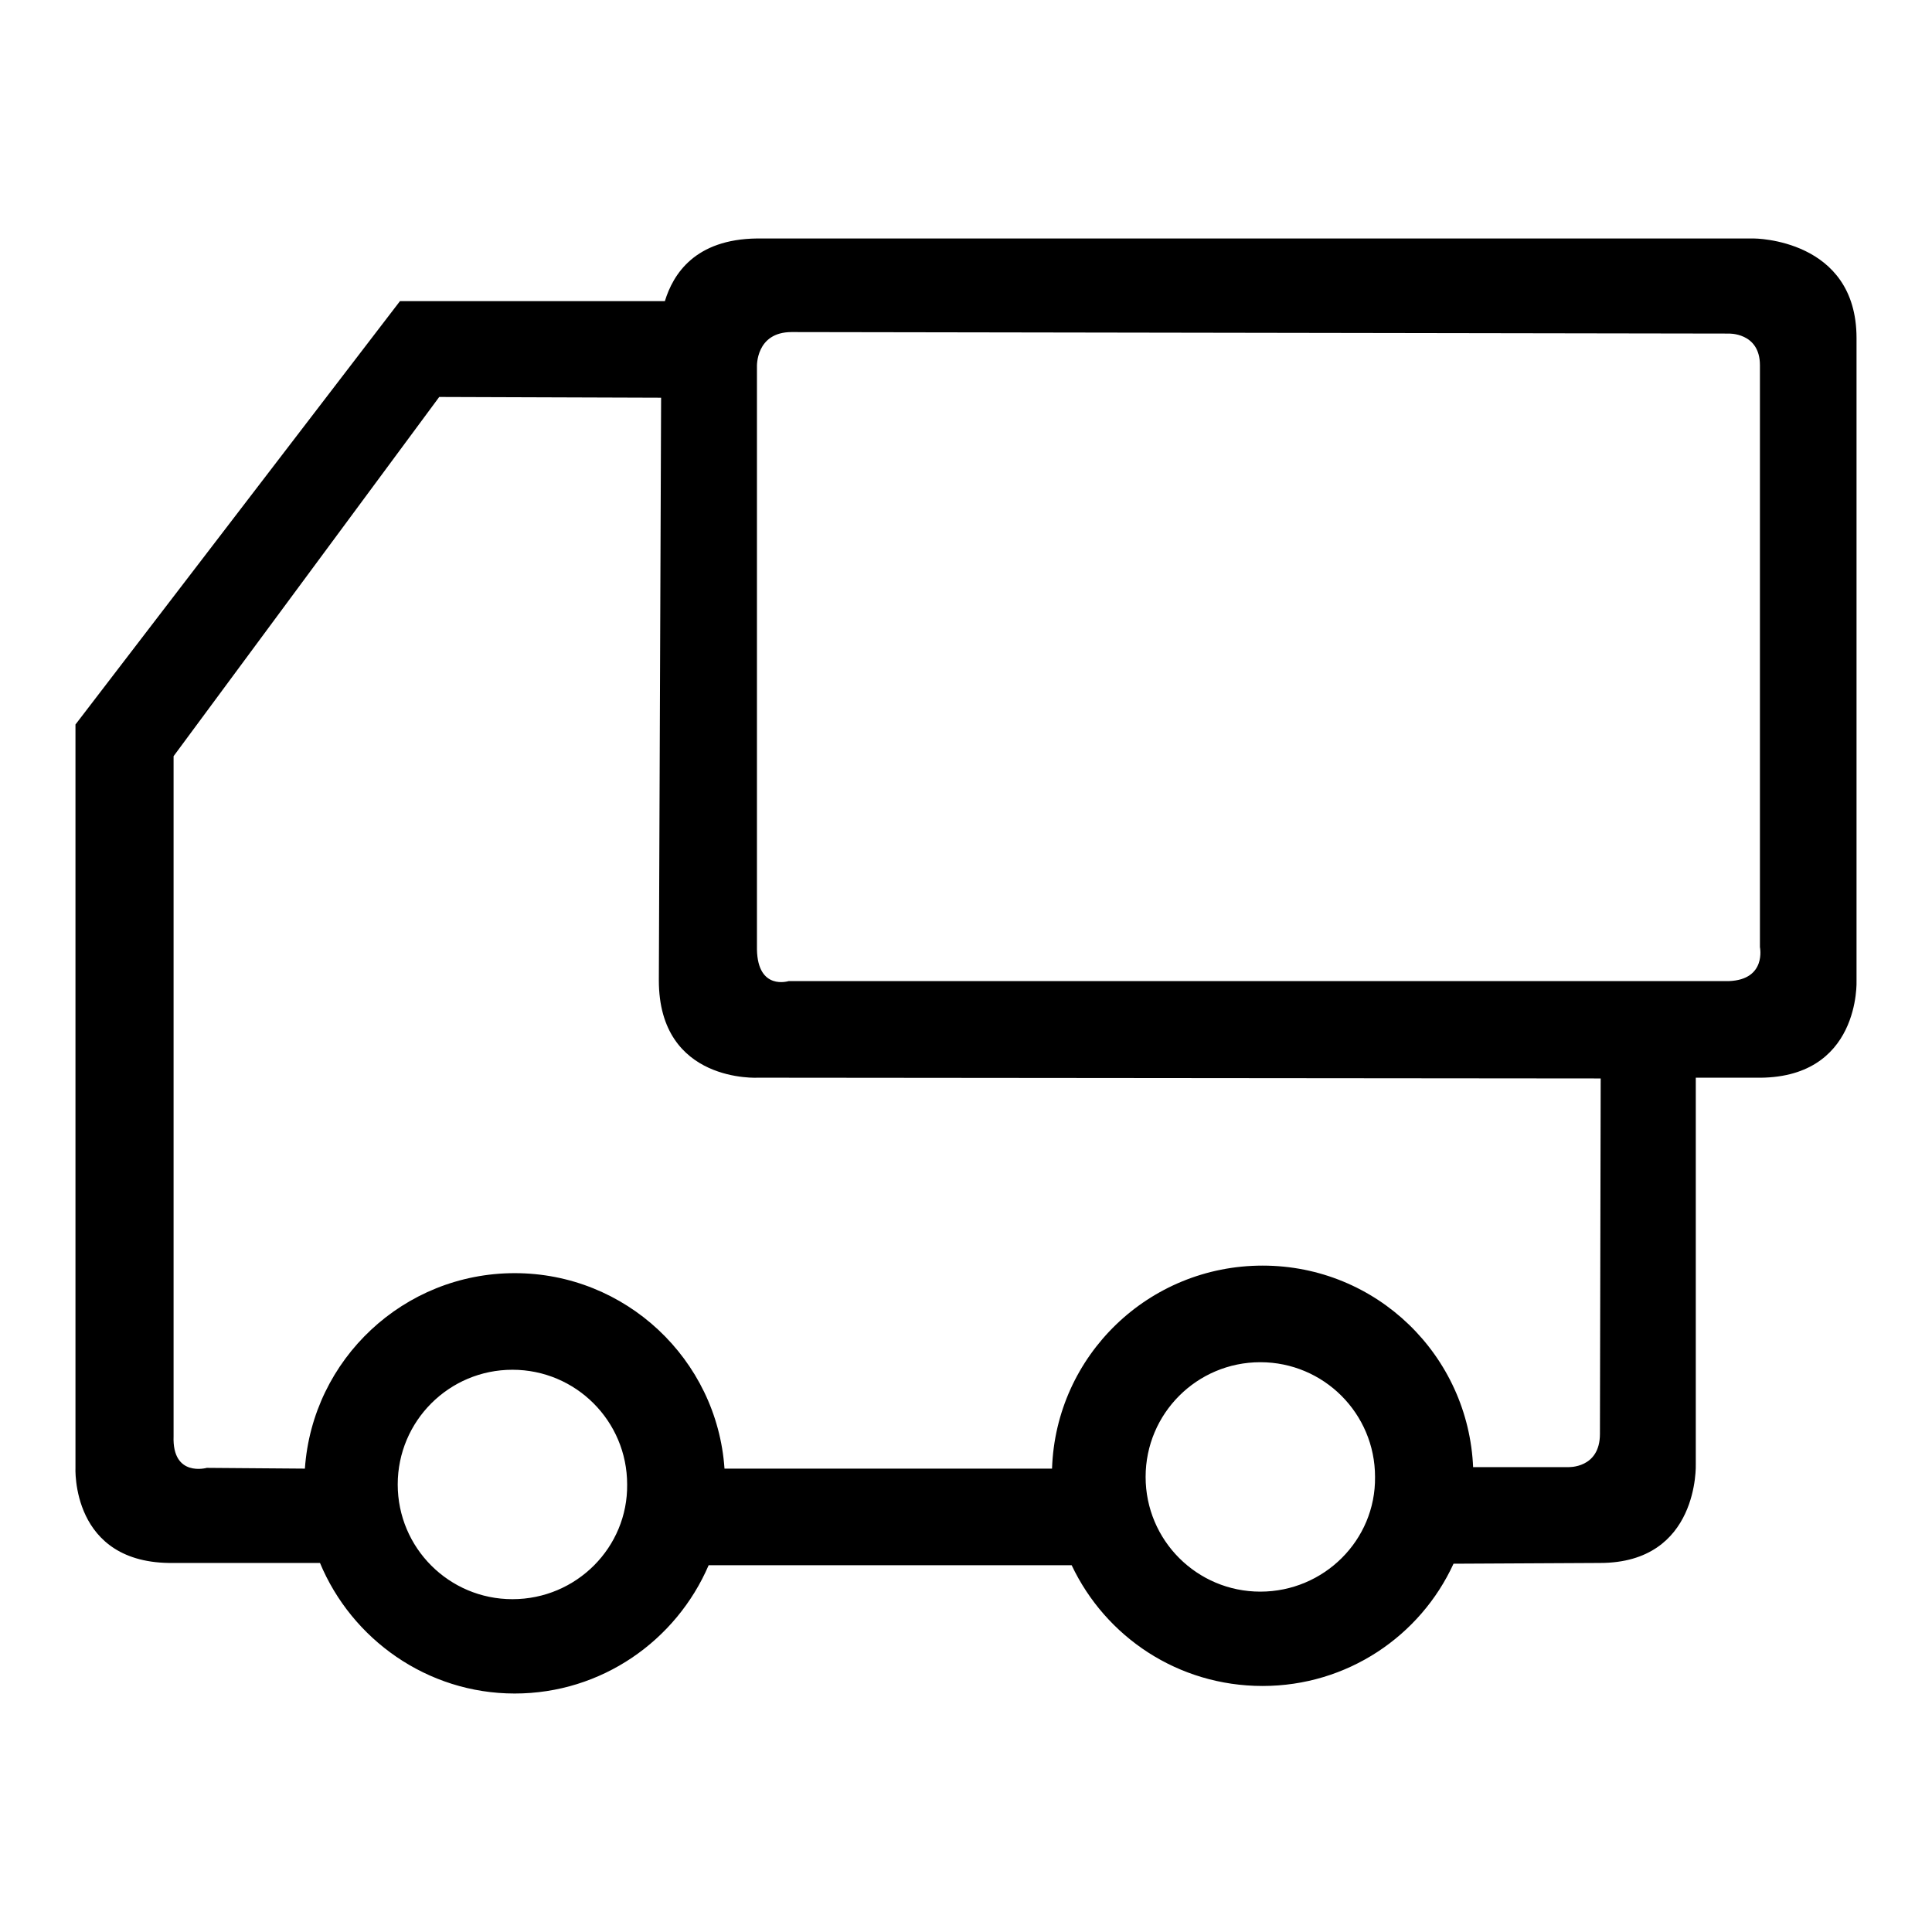
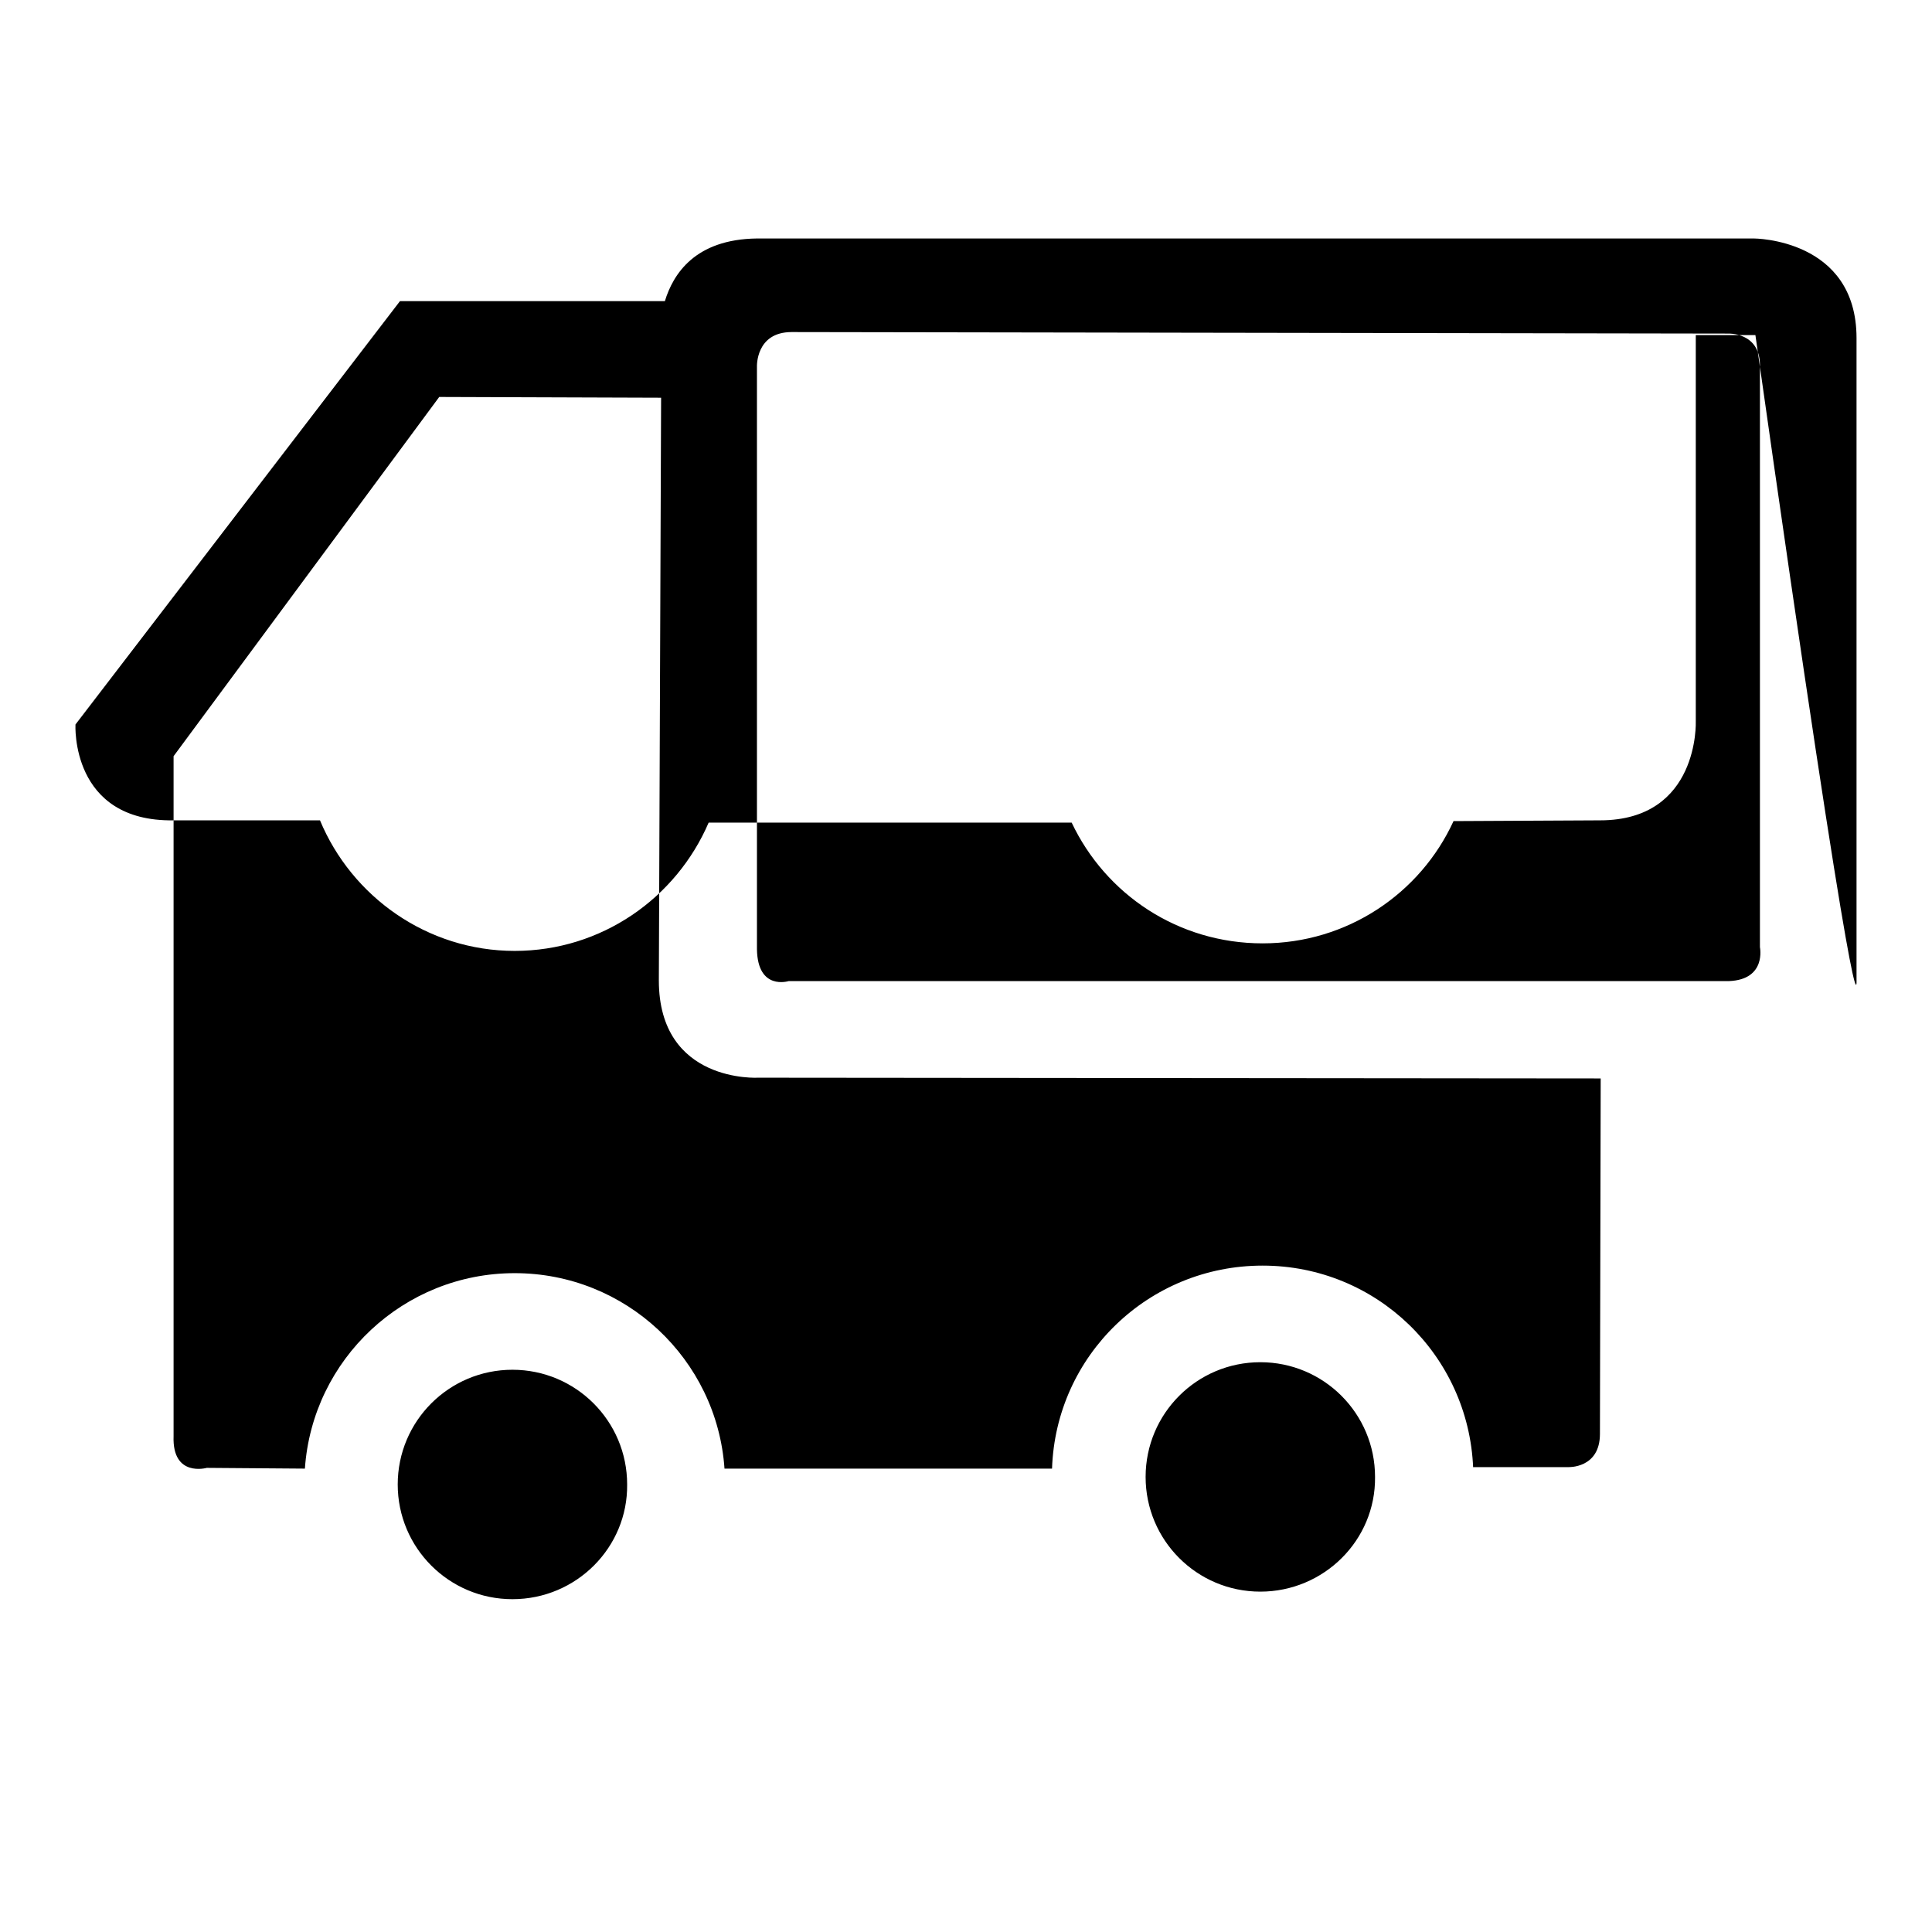
<svg xmlns="http://www.w3.org/2000/svg" version="1.1" x="0px" y="0px" viewBox="0 0 256 256" enable-background="new 0 0 256 256" xml:space="preserve">
  <g>
    <g>
-       <path fill="#000000" d="M246,129.9V44.8c0-13.2-13.6-13.2-13.6-13.2H100.3c-8.2,0.1-11.1,4.7-12.2,8.3H53L10,96v98.4c0,0-0.7,12.9,13,12.7h19.4c4.2,10.1,14.2,17.3,25.8,17.3c11.5,0,21.4-7,25.7-17H142c4.5,9.5,14.1,16,25.3,16c11.2,0,20.9-6.6,25.3-16.2l19.4-0.1c13.2,0,12.7-13.1,12.7-13.1v-51.2h7.9C246.6,143.1,246,129.9,246,129.9z M67.9,211.9c-8.4,0-15.2-6.8-15.2-15.2c0-8.4,6.8-15.2,15.2-15.2c8.4,0,15.2,6.8,15.2,15.2C83.2,205,76.4,211.9,67.9,211.9z M167,210.9c-8.4,0-15.2-6.8-15.2-15.2c0-8.4,6.8-15.2,15.2-15.2c8.4,0,15.2,6.8,15.2,15.2C182.3,204.1,175.4,210.9,167,210.9z M212,190c0,4.6-4.2,4.4-4.2,4.4h-12.6l0,0.1c-0.6-14.9-12.8-26.8-27.9-26.8c-15.1,0-27.4,11.9-27.9,26.9H96c-1-14.5-13.1-25.9-27.8-25.9c-14.7,0-26.8,11.4-27.8,25.9l-13-0.1c0,0-4.6,1.3-4.4-4.2v-90.1l35.2-47.6l29.4,0.1l-0.3,77.2c0,13.7,13.2,12.9,13.2,12.9l111.6,0.1L212,190z M229.1,130H104.5c0,0-4.1,1.3-4.2-4.2l0-77.2c0,0-0.2-4.6,4.6-4.6L229,44.2c0,0,4.2-0.2,4.2,4.2v77.1C233.2,125.5,234.1,129.8,229.1,130z" />
+       <path fill="#000000" d="M246,129.9V44.8c0-13.2-13.6-13.2-13.6-13.2H100.3c-8.2,0.1-11.1,4.7-12.2,8.3H53L10,96c0,0-0.7,12.9,13,12.7h19.4c4.2,10.1,14.2,17.3,25.8,17.3c11.5,0,21.4-7,25.7-17H142c4.5,9.5,14.1,16,25.3,16c11.2,0,20.9-6.6,25.3-16.2l19.4-0.1c13.2,0,12.7-13.1,12.7-13.1v-51.2h7.9C246.6,143.1,246,129.9,246,129.9z M67.9,211.9c-8.4,0-15.2-6.8-15.2-15.2c0-8.4,6.8-15.2,15.2-15.2c8.4,0,15.2,6.8,15.2,15.2C83.2,205,76.4,211.9,67.9,211.9z M167,210.9c-8.4,0-15.2-6.8-15.2-15.2c0-8.4,6.8-15.2,15.2-15.2c8.4,0,15.2,6.8,15.2,15.2C182.3,204.1,175.4,210.9,167,210.9z M212,190c0,4.6-4.2,4.4-4.2,4.4h-12.6l0,0.1c-0.6-14.9-12.8-26.8-27.9-26.8c-15.1,0-27.4,11.9-27.9,26.9H96c-1-14.5-13.1-25.9-27.8-25.9c-14.7,0-26.8,11.4-27.8,25.9l-13-0.1c0,0-4.6,1.3-4.4-4.2v-90.1l35.2-47.6l29.4,0.1l-0.3,77.2c0,13.7,13.2,12.9,13.2,12.9l111.6,0.1L212,190z M229.1,130H104.5c0,0-4.1,1.3-4.2-4.2l0-77.2c0,0-0.2-4.6,4.6-4.6L229,44.2c0,0,4.2-0.2,4.2,4.2v77.1C233.2,125.5,234.1,129.8,229.1,130z" />
    </g>
  </g>
</svg>